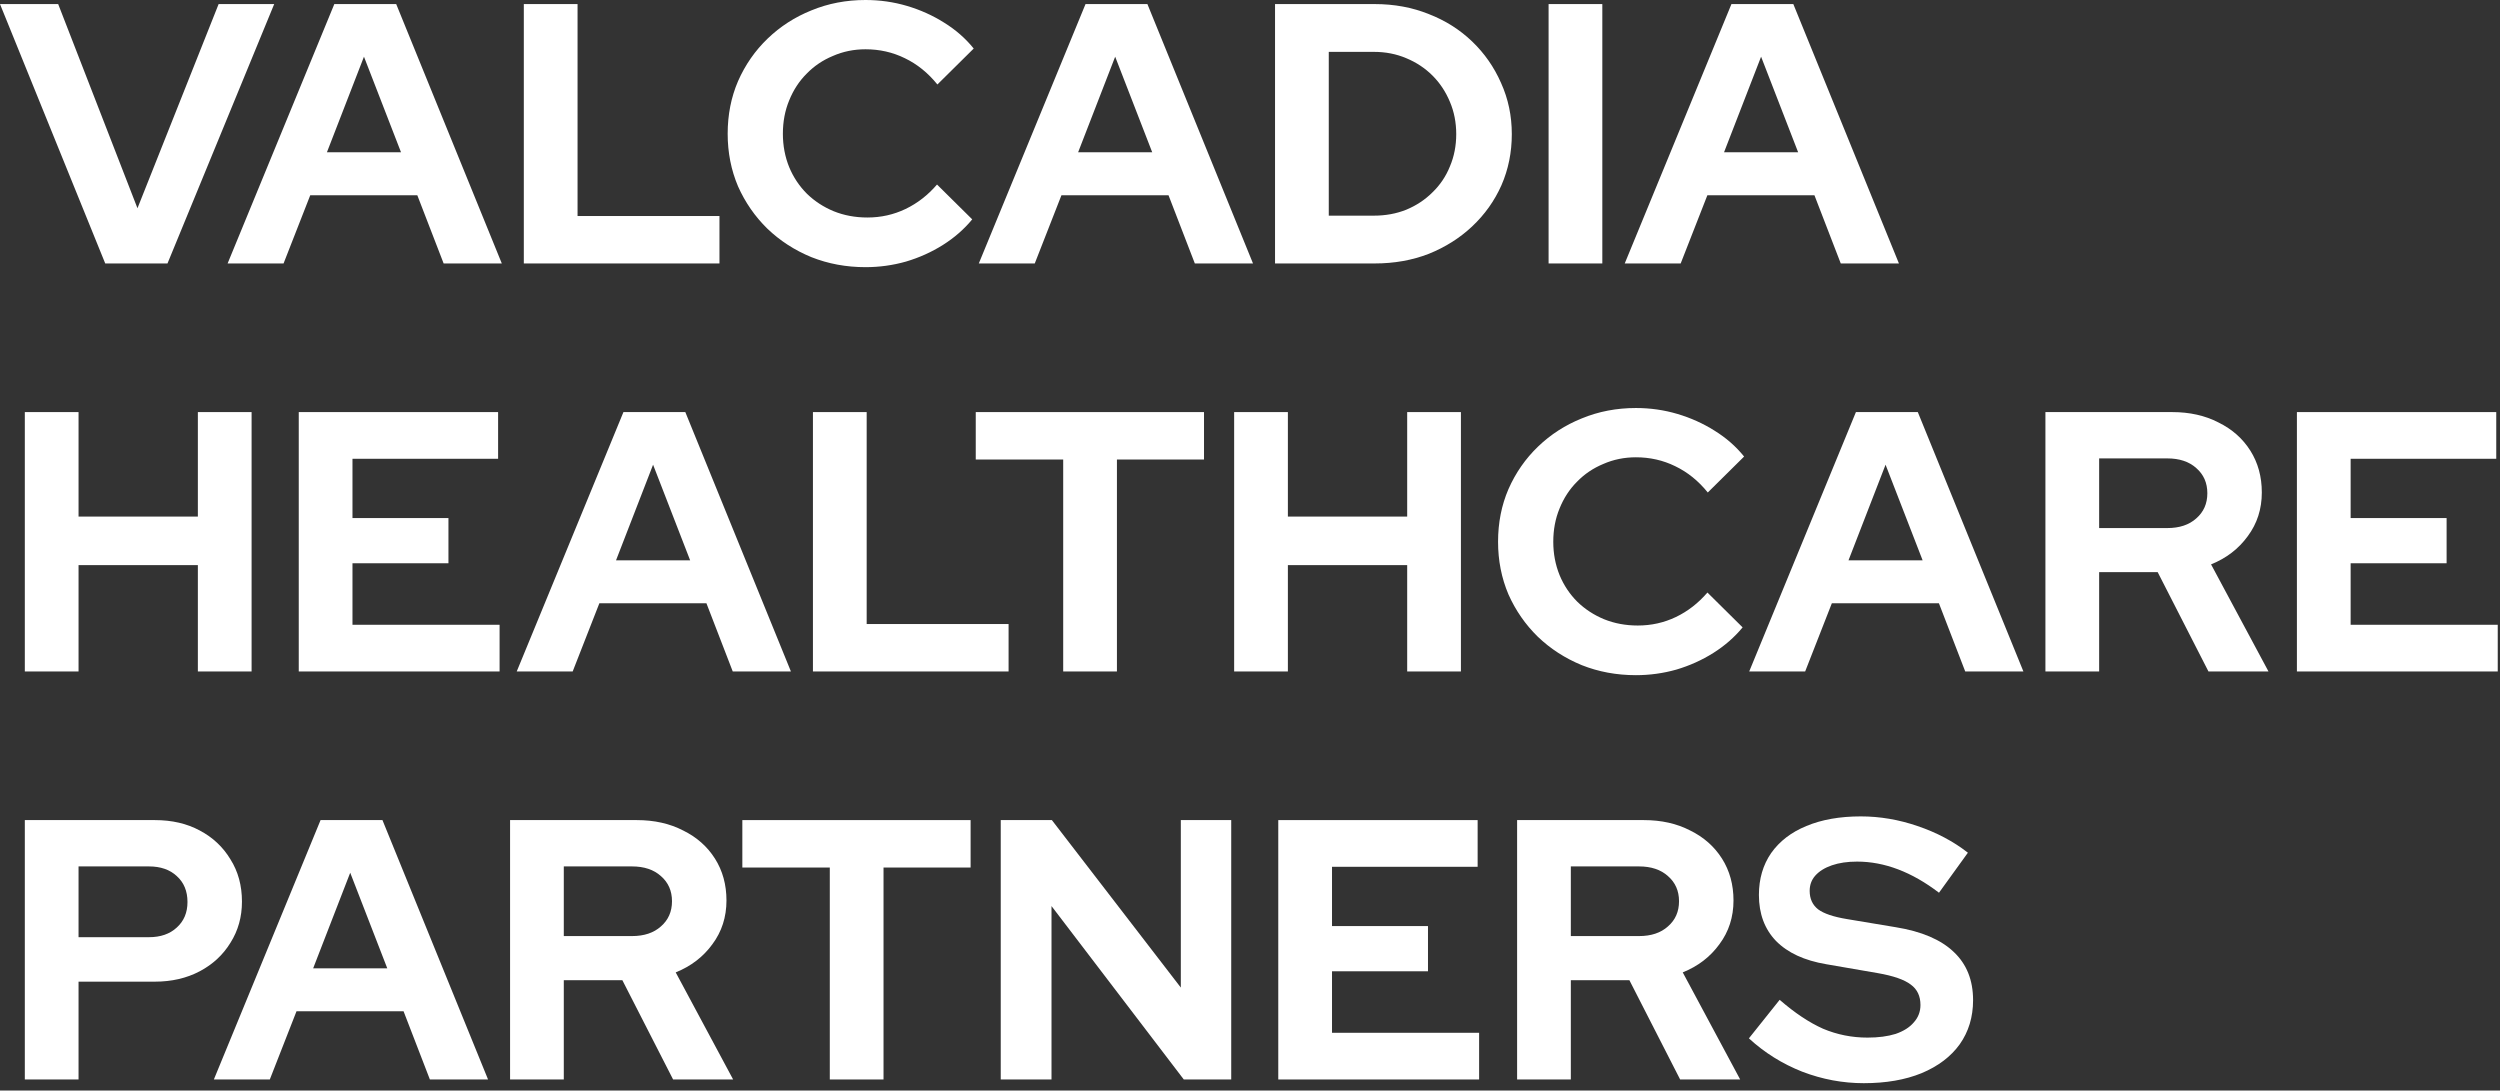
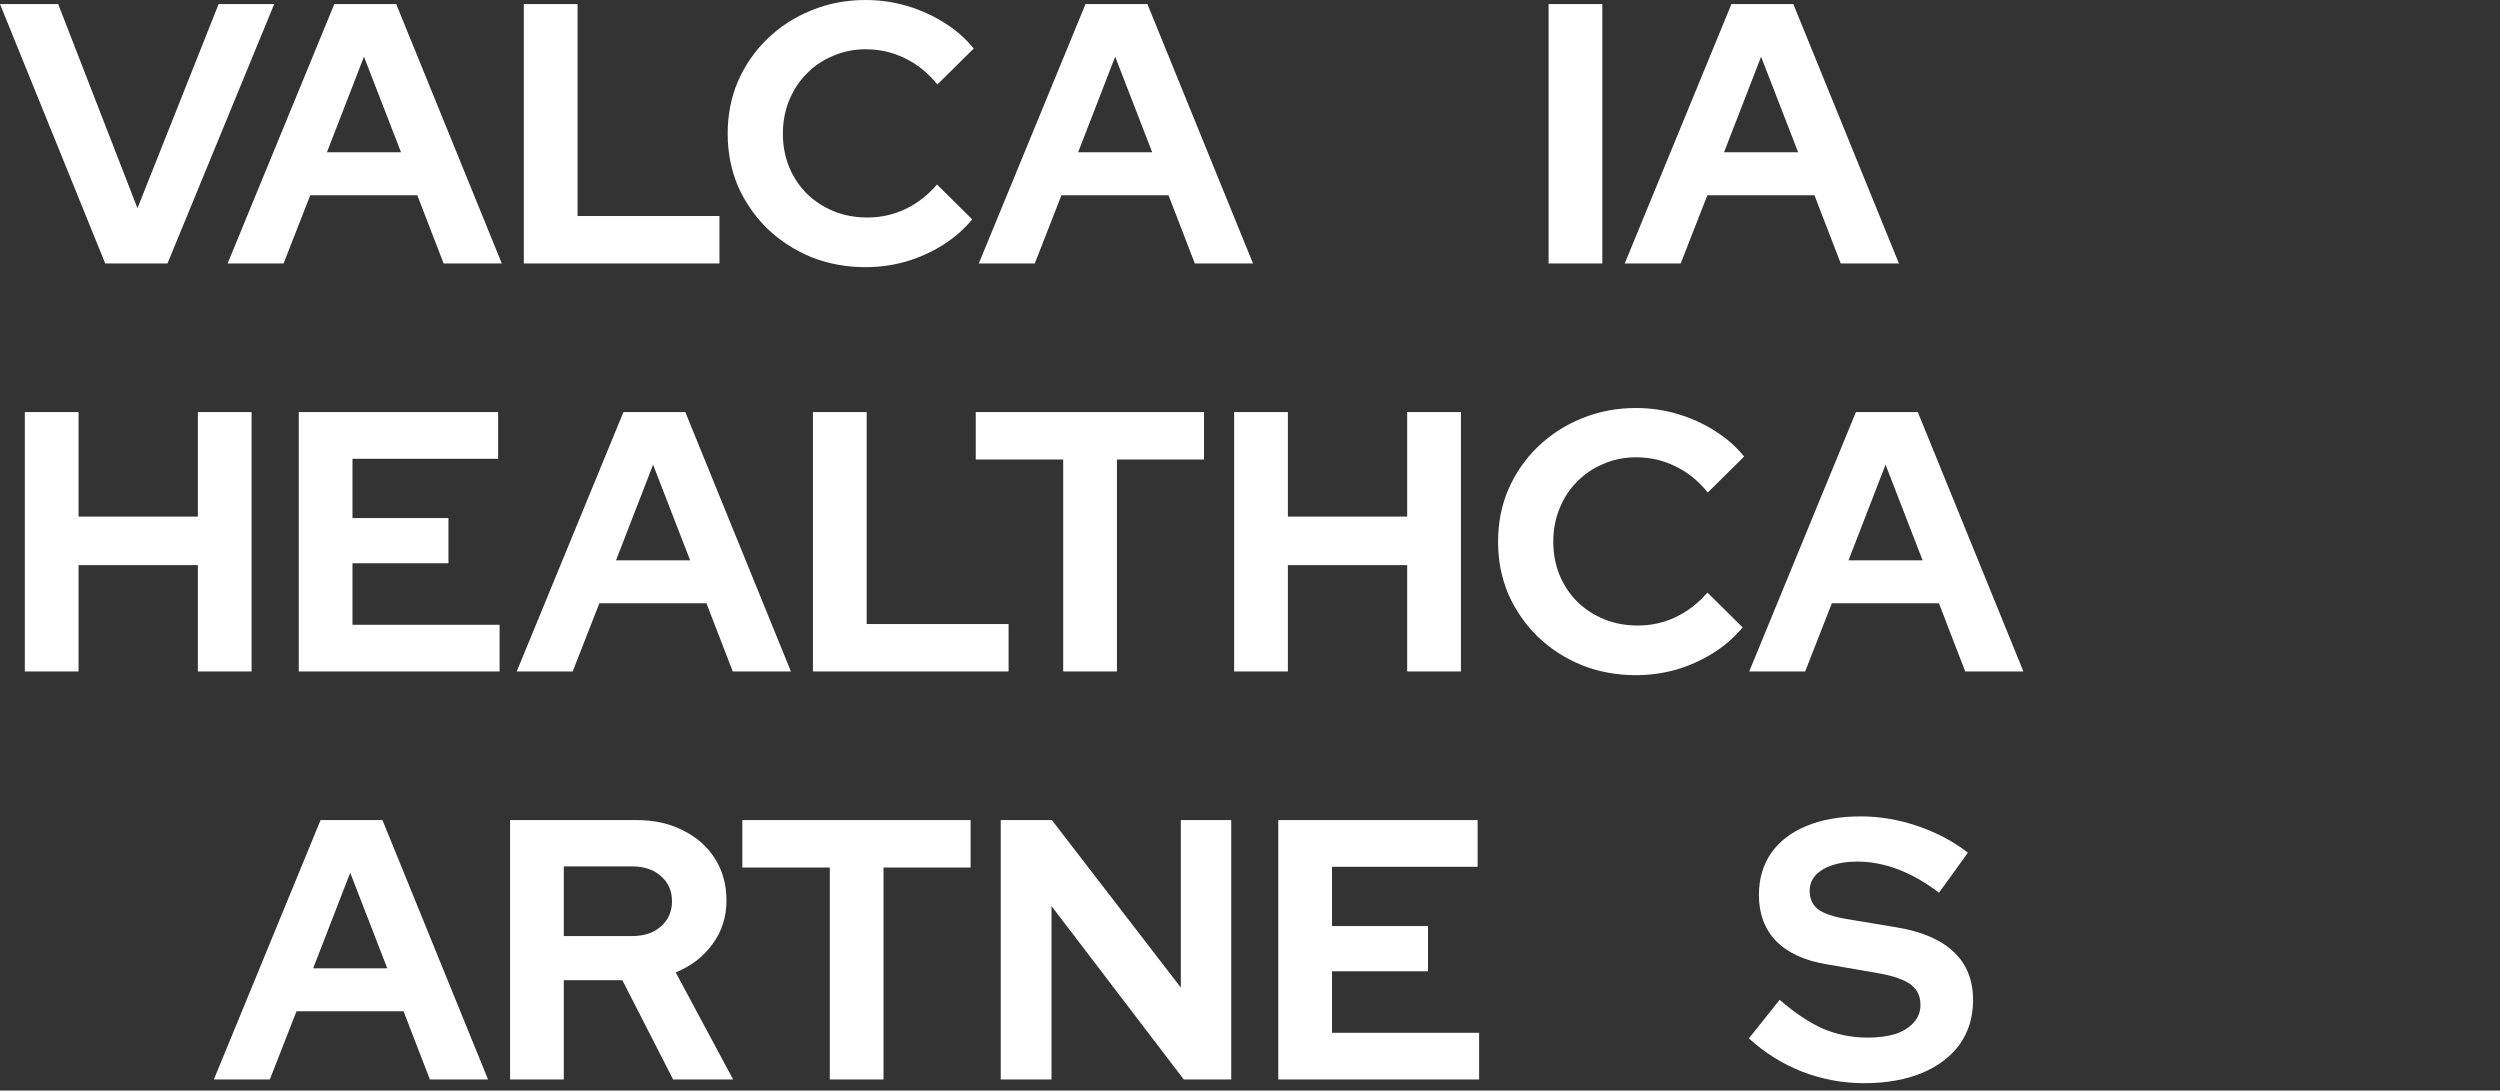
<svg xmlns="http://www.w3.org/2000/svg" width="337" height="147" viewBox="0 0 337 147" fill="none">
  <rect x="0" y="0" width="337" height="147" fill="#333333" stroke="none" />
  <path d="M251.236 146.013C248.406 146.013 245.642 145.497 242.945 144.465C240.247 143.399 237.85 141.901 235.752 139.969L239.898 134.775C241.929 136.539 243.877 137.838 245.742 138.671C247.64 139.47 249.638 139.869 251.736 139.869C253.201 139.869 254.466 139.703 255.532 139.37C256.597 139.004 257.413 138.487 257.979 137.821C258.579 137.155 258.878 136.373 258.878 135.474C258.878 134.275 258.445 133.359 257.58 132.727C256.714 132.061 255.232 131.545 253.134 131.178L246.191 129.979C243.228 129.48 240.963 128.431 239.398 126.833C237.866 125.234 237.101 123.17 237.101 120.639C237.101 118.475 237.65 116.593 238.749 114.995C239.881 113.396 241.463 112.181 243.494 111.349C245.559 110.483 248.006 110.05 250.836 110.05C253.401 110.05 255.948 110.483 258.479 111.349C261.043 112.214 263.307 113.413 265.272 114.945L261.376 120.339C257.713 117.542 254.033 116.144 250.337 116.144C249.038 116.144 247.906 116.31 246.94 116.643C245.975 116.976 245.226 117.442 244.693 118.042C244.193 118.608 243.944 119.29 243.944 120.09C243.944 121.155 244.326 121.988 245.092 122.587C245.858 123.153 247.14 123.586 248.938 123.886L255.532 124.985C259.028 125.551 261.642 126.666 263.374 128.331C265.105 129.963 265.971 132.127 265.971 134.825C265.971 137.089 265.372 139.07 264.173 140.768C262.974 142.433 261.259 143.732 259.028 144.664C256.83 145.563 254.233 146.013 251.236 146.013Z" class="logo-group" fill="#fff" />
-   <path d="M204.506 145.514V110.549H221.588C223.953 110.549 226.034 111.016 227.832 111.948C229.663 112.847 231.095 114.112 232.128 115.744C233.16 117.376 233.676 119.257 233.676 121.388C233.676 123.619 233.043 125.584 231.778 127.282C230.546 128.981 228.897 130.246 226.833 131.078L234.575 145.514H226.483L219.64 132.127H211.748V145.514H204.506ZM211.748 126.183H220.939C222.571 126.183 223.869 125.751 224.835 124.885C225.834 124.019 226.333 122.887 226.333 121.488C226.333 120.09 225.834 118.957 224.835 118.092C223.869 117.226 222.571 116.793 220.939 116.793H211.748V126.183Z" class="logo-group" fill="#fff" />
  <path d="M172.312 145.514V110.549H199.185V116.843H179.555V124.835H192.492V130.929H179.555V139.22H199.385V145.514H172.312Z" class="logo-group" fill="#fff" />
  <path d="M134.9 145.514V110.549H141.793L159.175 133.126V110.549H165.969V145.514H159.575L141.743 122.138V145.514H134.9Z" class="logo-group" fill="#fff" />
  <path d="M111.856 145.514V116.943H100.068V110.549H130.837V116.943H119.099V145.514H111.856Z" class="logo-group" fill="#fff" />
  <path d="M68.758 145.514V110.549H85.84C88.204 110.549 90.286 111.016 92.084 111.948C93.915 112.847 95.347 114.112 96.379 115.744C97.412 117.376 97.928 119.257 97.928 121.388C97.928 123.619 97.295 125.584 96.03 127.282C94.798 128.981 93.15 130.246 91.085 131.078L98.827 145.514H90.735L83.892 132.127H76V145.514H68.758ZM76 126.183H85.191C86.823 126.183 88.121 125.751 89.087 124.885C90.086 124.019 90.585 122.887 90.585 121.488C90.585 120.09 90.086 118.957 89.087 118.092C88.121 117.226 86.823 116.793 85.191 116.793H76V126.183Z" class="logo-group" fill="#fff" />
  <path d="M28.828 145.514L43.213 110.549H51.555L65.79 145.514H57.948L54.402 136.323H39.967L36.37 145.514H28.828ZM42.214 130.529H52.204L47.209 117.642L42.214 130.529Z" class="logo-group" fill="#fff" />
-   <path d="M3.346 145.514V110.549H20.878C23.175 110.549 25.19 111.016 26.922 111.948C28.686 112.88 30.068 114.179 31.067 115.844C32.099 117.476 32.616 119.374 32.616 121.538C32.616 123.603 32.099 125.451 31.067 127.082C30.068 128.714 28.686 129.996 26.922 130.929C25.157 131.861 23.142 132.327 20.878 132.327H10.588V145.514H3.346ZM10.588 126.333H20.078C21.644 126.333 22.892 125.9 23.825 125.035C24.79 124.169 25.273 123.02 25.273 121.588C25.273 120.123 24.79 118.957 23.825 118.092C22.892 117.226 21.644 116.793 20.078 116.793H10.588V126.333Z" class="logo-group" fill="#fff" />
-   <path d="M309.623 90.514V55.549H336.495V61.843H316.866V69.835H329.802V75.928H316.866V84.22H336.695V90.514H309.623Z" class="logo-group" fill="#fff" />
-   <path d="M275.723 90.514V55.549H292.805C295.169 55.549 297.251 56.016 299.049 56.948C300.88 57.847 302.312 59.112 303.344 60.744C304.377 62.376 304.893 64.257 304.893 66.388C304.893 68.619 304.26 70.584 302.995 72.282C301.763 73.981 300.114 75.246 298.05 76.078L305.792 90.514H297.7L290.857 77.127H282.965V90.514H275.723ZM282.965 71.183H292.156C293.787 71.183 295.086 70.751 296.052 69.885C297.051 69.019 297.55 67.887 297.55 66.488C297.55 65.09 297.051 63.958 296.052 63.092C295.086 62.226 293.787 61.793 292.156 61.793H282.965V71.183Z" class="logo-group" fill="#fff" />
  <path d="M235.793 90.514L250.178 55.549H258.52L272.755 90.514H264.913L261.367 81.323H246.932L243.335 90.514H235.793ZM249.179 75.529H259.169L254.174 62.642L249.179 75.529Z" class="logo-group" fill="#fff" />
  <path d="M220.52 91.013C217.923 91.013 215.492 90.564 213.228 89.664C210.964 88.732 208.982 87.45 207.284 85.818C205.619 84.187 204.304 82.289 203.338 80.124C202.406 77.927 201.939 75.562 201.939 73.031C201.939 70.468 202.406 68.103 203.338 65.939C204.304 63.741 205.636 61.826 207.334 60.195C209.032 58.563 210.997 57.298 213.228 56.399C215.492 55.466 217.923 55 220.52 55C222.452 55 224.316 55.266 226.115 55.799C227.913 56.332 229.578 57.081 231.11 58.047C232.675 59.013 234.007 60.178 235.105 61.543L230.21 66.388C228.945 64.823 227.48 63.641 225.815 62.842C224.183 62.043 222.418 61.643 220.52 61.643C218.955 61.643 217.49 61.943 216.125 62.542C214.76 63.108 213.578 63.907 212.579 64.94C211.58 65.939 210.797 67.138 210.231 68.536C209.665 69.901 209.382 71.4 209.382 73.031C209.382 74.63 209.665 76.128 210.231 77.527C210.797 78.892 211.596 80.091 212.628 81.123C213.661 82.122 214.86 82.905 216.225 83.471C217.623 84.037 219.138 84.32 220.77 84.32C222.602 84.32 224.316 83.937 225.915 83.171C227.513 82.405 228.928 81.306 230.161 79.874L234.906 84.57C233.807 85.902 232.491 87.05 230.96 88.016C229.428 88.982 227.763 89.731 225.965 90.264C224.2 90.763 222.385 91.013 220.52 91.013Z" class="logo-group" fill="#fff" />
  <path d="M166.363 90.514V55.549H173.606V69.635H189.689V55.549H196.932V90.514H189.689V76.178H173.606V90.514H166.363Z" class="logo-group" fill="#fff" />
  <path d="M143.319 90.514V61.943H131.531V55.549H162.3V61.943H150.562V90.514H143.319Z" class="logo-group" fill="#fff" />
  <path d="M109.584 90.514V55.549H116.827V84.12H135.957V90.514H109.584Z" class="logo-group" fill="#fff" />
  <path d="M69.654 90.514L84.04 55.549H92.381L106.616 90.514H98.774L95.228 81.323H80.793L77.197 90.514H69.654ZM83.041 75.529H93.03L88.035 62.642L83.041 75.529Z" class="logo-group" fill="#fff" />
  <path d="M40.272 90.514V55.549H67.144V61.843H47.514V69.835H60.451V75.928H47.514V84.22H67.344V90.514H40.272Z" class="logo-group" fill="#fff" />
  <path d="M3.346 90.514V55.549H10.588V69.635H26.672V55.549H33.914V90.514H26.672V76.178H10.588V90.514H3.346Z" class="logo-group" fill="#fff" />
  <path d="M219.014 35.514L233.399 0.549H241.74L255.976 35.514H248.134L244.587 26.323H230.152L226.556 35.514H219.014ZM232.4 20.529H242.39L237.395 7.642L232.4 20.529Z" class="logo-group" fill="#fff" />
  <path d="M208.75 35.514V0.549H215.993V35.514H208.75Z" class="logo-group" fill="#fff" />
-   <path d="M179.118 29.07H185.211C186.776 29.07 188.225 28.804 189.557 28.271C190.922 27.705 192.104 26.922 193.103 25.923C194.136 24.924 194.918 23.759 195.451 22.427C196.017 21.095 196.3 19.646 196.3 18.081C196.3 16.516 196.017 15.068 195.451 13.736C194.885 12.371 194.102 11.188 193.103 10.19C192.104 9.191 190.922 8.408 189.557 7.842C188.225 7.276 186.776 6.993 185.211 6.993H179.118V29.07ZM171.875 35.514V0.549H185.311C187.942 0.549 190.373 0.999 192.604 1.898C194.835 2.764 196.783 3.996 198.448 5.594C200.113 7.193 201.411 9.057 202.344 11.188C203.309 13.32 203.792 15.617 203.792 18.081C203.792 20.546 203.326 22.843 202.394 24.974C201.461 27.072 200.146 28.92 198.448 30.519C196.783 32.084 194.835 33.316 192.604 34.215C190.373 35.081 187.942 35.514 185.311 35.514H171.875Z" class="logo-group" fill="#fff" />
  <path d="M131.943 35.514L146.329 0.549H154.67L168.905 35.514H161.063L157.517 26.323H143.082L139.486 35.514H131.943ZM145.33 20.529H155.319L150.325 7.642L145.33 20.529Z" class="logo-group" fill="#fff" />
  <path d="M116.671 36.013C114.073 36.013 111.643 35.563 109.378 34.664C107.114 33.732 105.133 32.45 103.434 30.818C101.769 29.187 100.454 27.289 99.488 25.124C98.556 22.927 98.09 20.562 98.09 18.032C98.09 15.467 98.556 13.103 99.488 10.939C100.454 8.741 101.786 6.826 103.484 5.195C105.183 3.563 107.147 2.298 109.378 1.399C111.643 0.466 114.073 0 116.671 0C118.602 0 120.467 0.266 122.265 0.799C124.063 1.332 125.728 2.081 127.26 3.047C128.825 4.013 130.157 5.178 131.256 6.543L126.361 11.388C125.095 9.823 123.63 8.641 121.965 7.842C120.334 7.043 118.569 6.643 116.671 6.643C115.106 6.643 113.641 6.943 112.275 7.542C110.91 8.108 109.728 8.908 108.729 9.94C107.73 10.939 106.947 12.137 106.381 13.536C105.815 14.901 105.532 16.4 105.532 18.032C105.532 19.63 105.815 21.128 106.381 22.527C106.947 23.892 107.747 25.091 108.779 26.123C109.811 27.122 111.01 27.905 112.375 28.471C113.774 29.037 115.289 29.32 116.921 29.32C118.752 29.32 120.467 28.937 122.065 28.171C123.664 27.405 125.079 26.306 126.311 24.875L131.056 29.57C129.957 30.902 128.642 32.05 127.11 33.016C125.578 33.982 123.913 34.731 122.115 35.264C120.35 35.763 118.536 36.013 116.671 36.013Z" class="logo-group" fill="#fff" />
  <path d="M70.611 35.514V0.549H77.854V29.12H96.984V35.514H70.611Z" class="logo-group" fill="#fff" />
  <path d="M30.682 35.514L45.067 0.549H53.408L67.644 35.514H59.802L56.255 26.323H41.82L38.224 35.514H30.682ZM44.068 20.529H54.058L49.063 7.642L44.068 20.529Z" class="logo-group" fill="#fff" />
  <path d="M14.185 35.514L0 0.549H7.842L18.531 28.071L29.47 0.549H36.962L22.577 35.514H14.185Z" class="logo-group" fill="#fff" />
</svg>